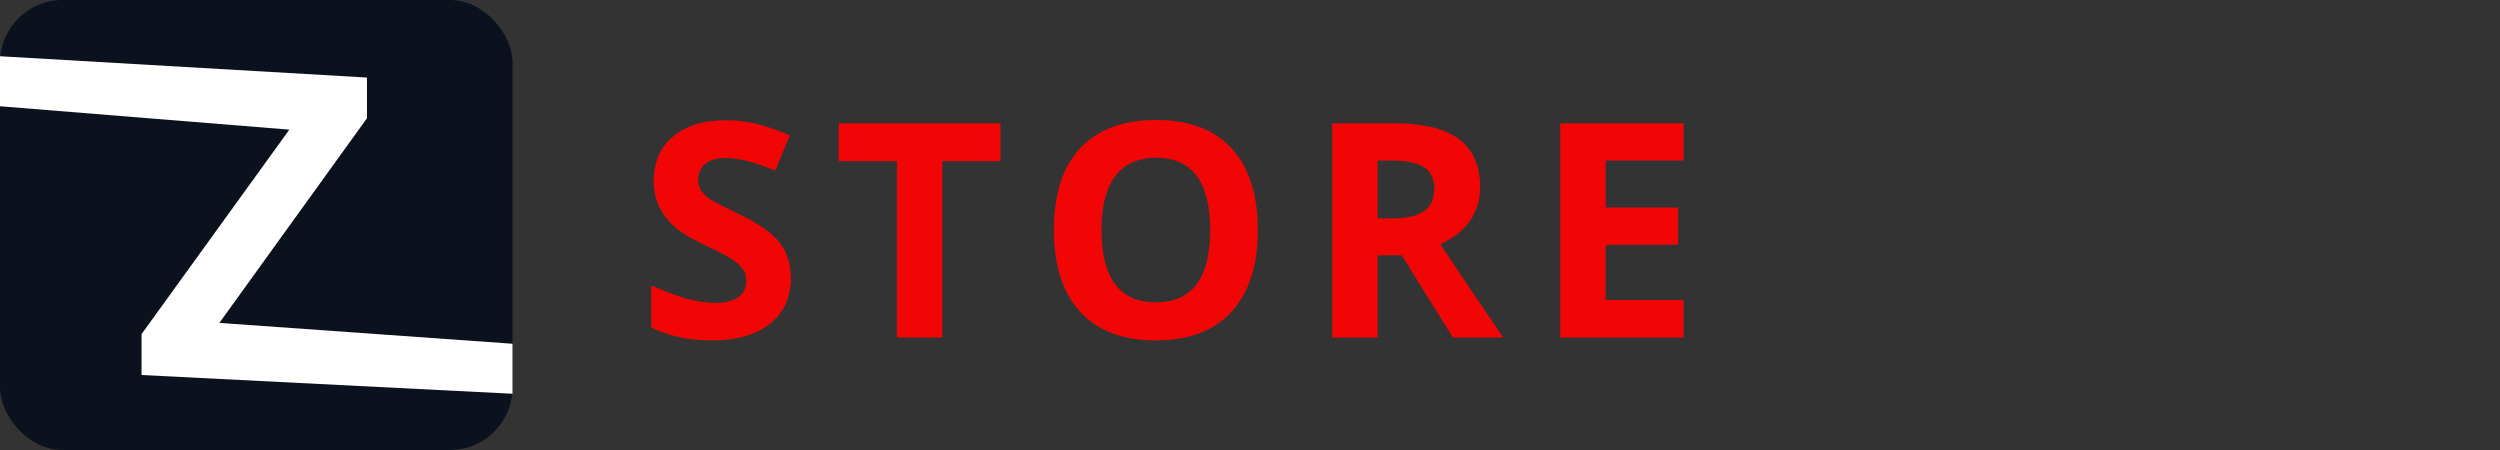
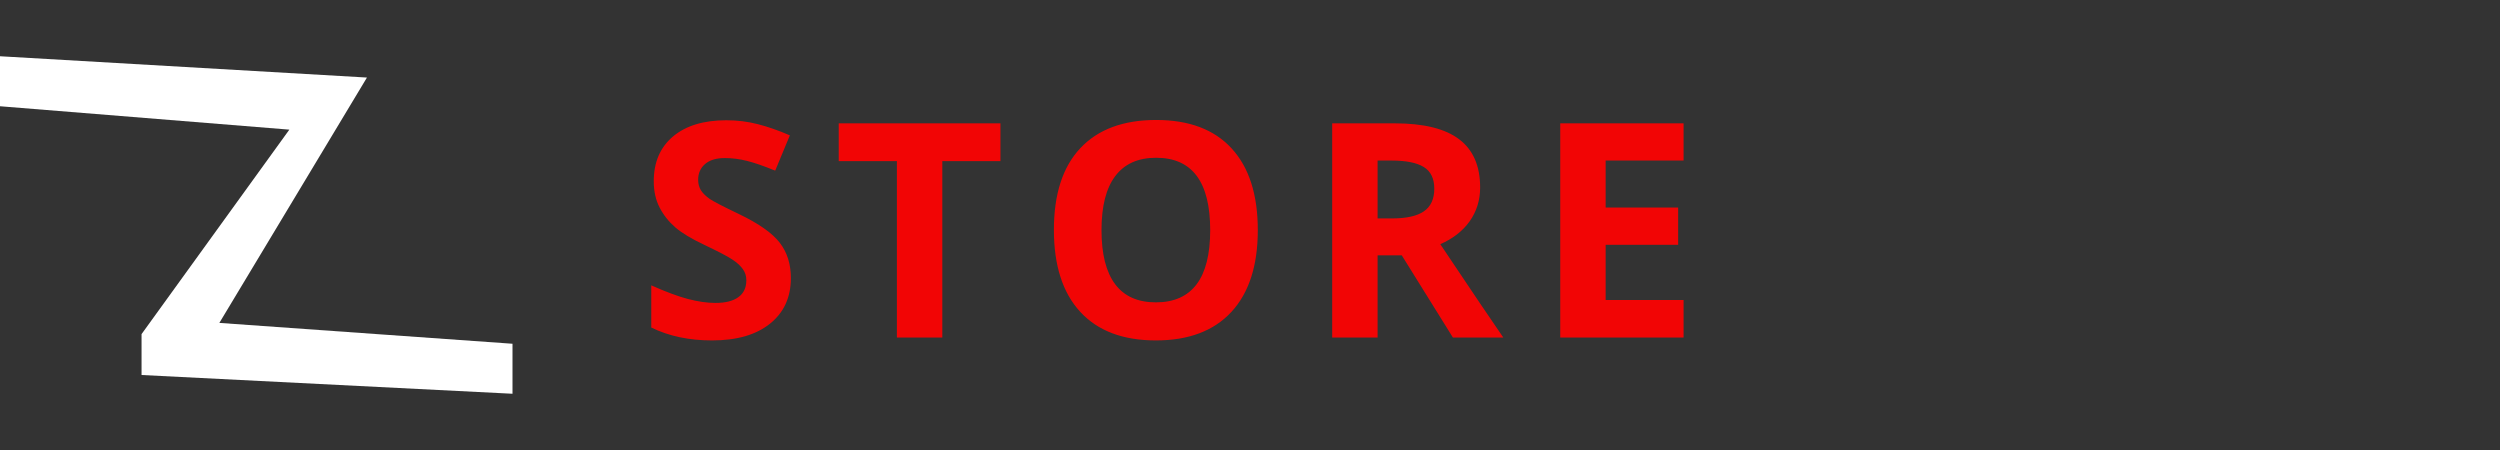
<svg xmlns="http://www.w3.org/2000/svg" width="200" height="36" viewBox="0 0 200 36" fill="none">
  <rect x="0" y="0" width="200" height="36" fill="#333333" stroke="none" />
  <path d="M63.27 22.242C63.27 23.789 62.711 25.008 61.594 25.898C60.484 26.789 58.938 27.234 56.953 27.234C55.125 27.234 53.508 26.891 52.102 26.203V22.828C53.258 23.344 54.234 23.707 55.031 23.918C55.836 24.129 56.57 24.234 57.234 24.234C58.031 24.234 58.641 24.082 59.062 23.777C59.492 23.473 59.707 23.02 59.707 22.418C59.707 22.082 59.613 21.785 59.426 21.527C59.238 21.262 58.961 21.008 58.594 20.766C58.234 20.523 57.496 20.137 56.379 19.605C55.332 19.113 54.547 18.641 54.023 18.188C53.5 17.734 53.082 17.207 52.77 16.605C52.457 16.004 52.301 15.301 52.301 14.496C52.301 12.98 52.812 11.789 53.836 10.922C54.867 10.055 56.289 9.621 58.102 9.621C58.992 9.621 59.84 9.727 60.645 9.938C61.457 10.148 62.305 10.445 63.188 10.828L62.016 13.652C61.102 13.277 60.344 13.016 59.742 12.867C59.148 12.719 58.562 12.645 57.984 12.645C57.297 12.645 56.77 12.805 56.402 13.125C56.035 13.445 55.852 13.863 55.852 14.379C55.852 14.699 55.926 14.98 56.074 15.223C56.223 15.457 56.457 15.688 56.777 15.914C57.105 16.133 57.875 16.531 59.086 17.109C60.688 17.875 61.785 18.645 62.379 19.418C62.973 20.184 63.27 21.125 63.27 22.242ZM75.384 27H71.752V12.891H67.099V9.867H80.037V12.891H75.384V27ZM100.624 18.41C100.624 21.246 99.921 23.426 98.515 24.949C97.109 26.473 95.093 27.234 92.468 27.234C89.843 27.234 87.827 26.473 86.421 24.949C85.015 23.426 84.312 21.238 84.312 18.387C84.312 15.535 85.015 13.359 86.421 11.859C87.835 10.352 89.859 9.598 92.491 9.598C95.124 9.598 97.136 10.355 98.527 11.871C99.925 13.387 100.624 15.566 100.624 18.41ZM88.12 18.41C88.12 20.324 88.484 21.766 89.21 22.734C89.937 23.703 91.023 24.188 92.468 24.188C95.366 24.188 96.816 22.262 96.816 18.41C96.816 14.551 95.374 12.621 92.491 12.621C91.046 12.621 89.956 13.109 89.222 14.086C88.487 15.055 88.12 16.496 88.12 18.41ZM110.208 17.473H111.38C112.528 17.473 113.376 17.281 113.923 16.898C114.47 16.516 114.743 15.914 114.743 15.094C114.743 14.281 114.462 13.703 113.899 13.359C113.345 13.016 112.481 12.844 111.309 12.844H110.208V17.473ZM110.208 20.426V27H106.575V9.867H111.567C113.895 9.867 115.618 10.293 116.735 11.145C117.852 11.988 118.411 13.273 118.411 15C118.411 16.008 118.134 16.906 117.579 17.695C117.024 18.477 116.239 19.09 115.223 19.535C117.802 23.387 119.481 25.875 120.263 27H116.231L112.141 20.426H110.208ZM134.686 27H124.819V9.867H134.686V12.844H128.452V16.605H134.252V19.582H128.452V24H134.686V27Z" fill="#F20505" />
-   <rect width="41" height="36" rx="5" fill="#0C121D" />
-   <path d="M41 31.5L11.324 30V26.729L23.148 10.371L0 8.5V4.5L29.356 6.204V9.46L17.548 25.833L41 27.5V31.5Z" fill="white" />
+   <path d="M41 31.5L11.324 30V26.729L23.148 10.371L0 8.5V4.5L29.356 6.204L17.548 25.833L41 27.5V31.5Z" fill="white" />
</svg>